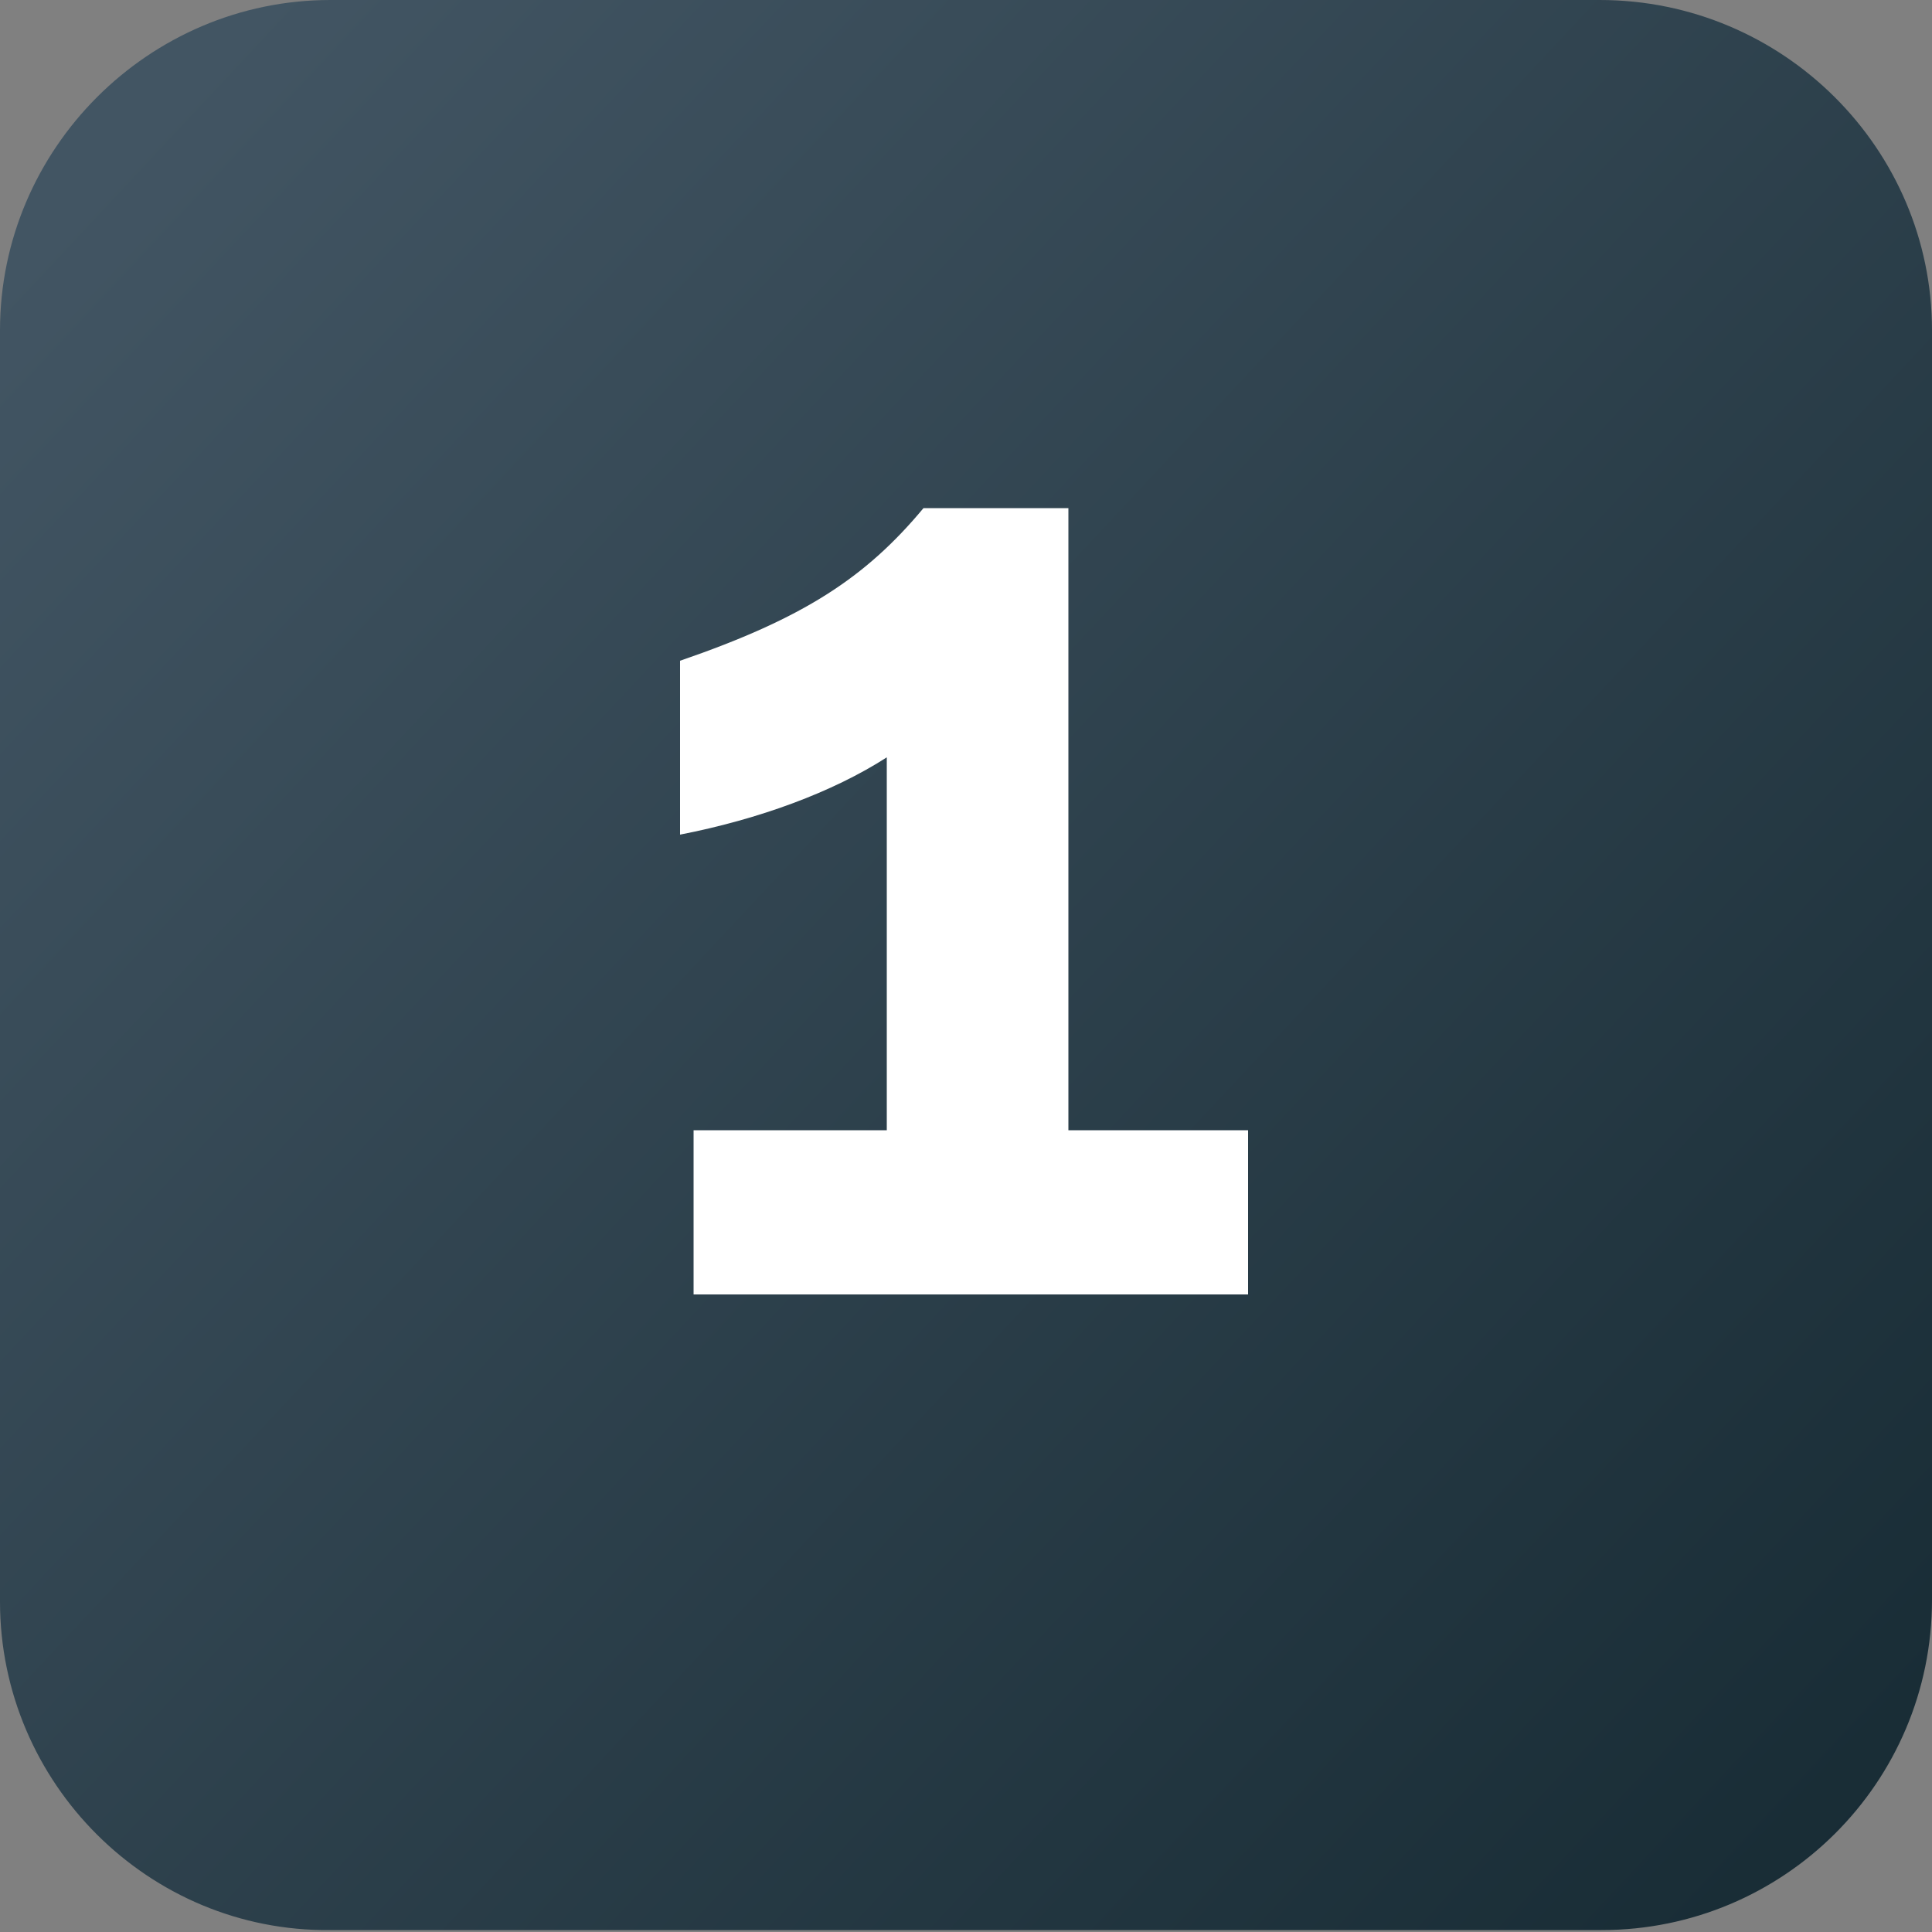
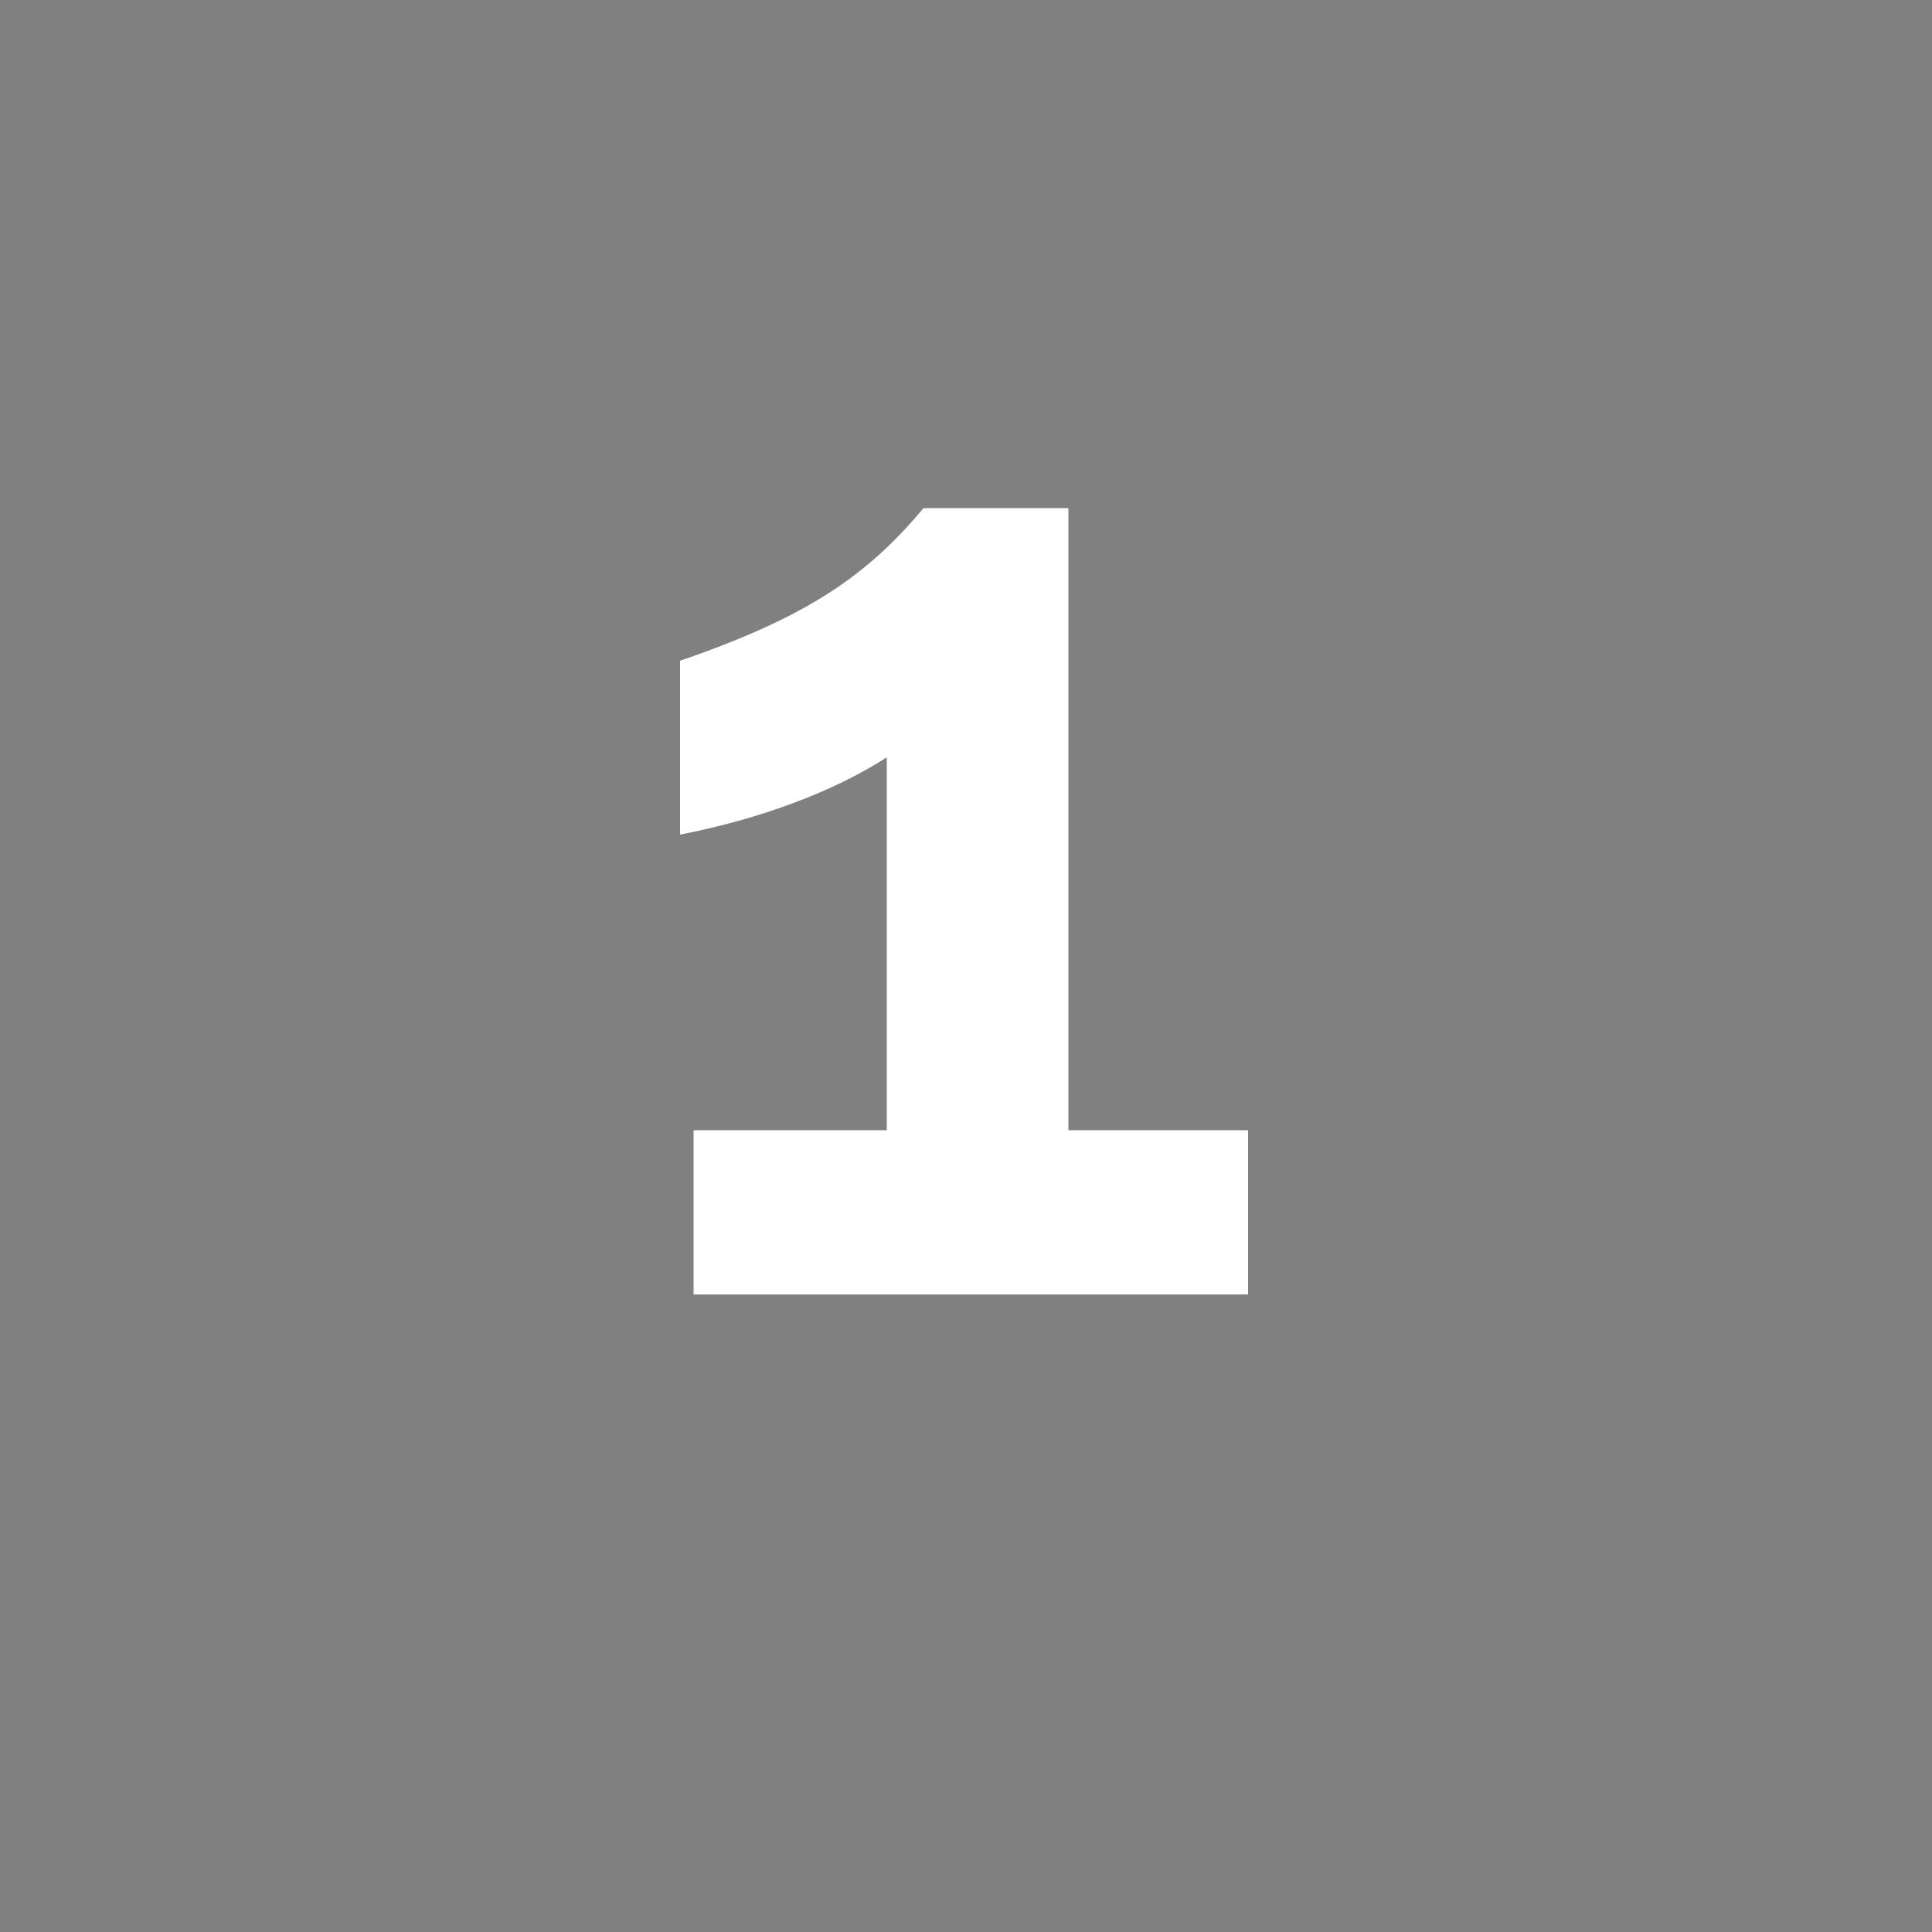
<svg xmlns="http://www.w3.org/2000/svg" version="1.1" id="a" x="0px" y="0px" viewBox="0 0 100 100" style="enable-background:new 0 0 100 100;" xml:space="preserve">
  <rect x="0" y="0" width="100" height="100" fill="#808080" stroke="none" />
  <style type="text/css">
	.st0{fill:url(#SVGID_1_);}
	.st1{enable-background:new    ;}
	.st2{fill:#FFFFFF;}
</style>
  <linearGradient id="SVGID_1_" gradientUnits="userSpaceOnUse" x1="4.981" y1="905.909" x2="97.371" y2="992.289" gradientTransform="matrix(1 0 0 1 0 -898)">
    <stop offset="0" style="stop-color:#425563" />
    <stop offset="6.090911e-03" style="stop-color:#425563" />
    <stop offset="1" style="stop-color:#182C35" />
  </linearGradient>
-   <path class="st0" d="m17.1 0h65.7c9.5 0 17.2 7.7 17.2 17.1v65.7c0 9.5-7.7 17.1-17.1 17.1h-65.8c-9.4.1-17.1-7.6-17.1-17v-65.8c0-9.4 7.7-17.1 17.1-17.1z" />
  <g class="st1">
    <path class="st2" d="m35.9 67v-8.5h10v-19.3c-2.8 1.8-6.6 3.2-10.7 4v-9c6.4-2.2 9.6-4.3 12.6-7.9h7.5v32.2h9.3v8.5h-28.7z" />
  </g>
</svg>